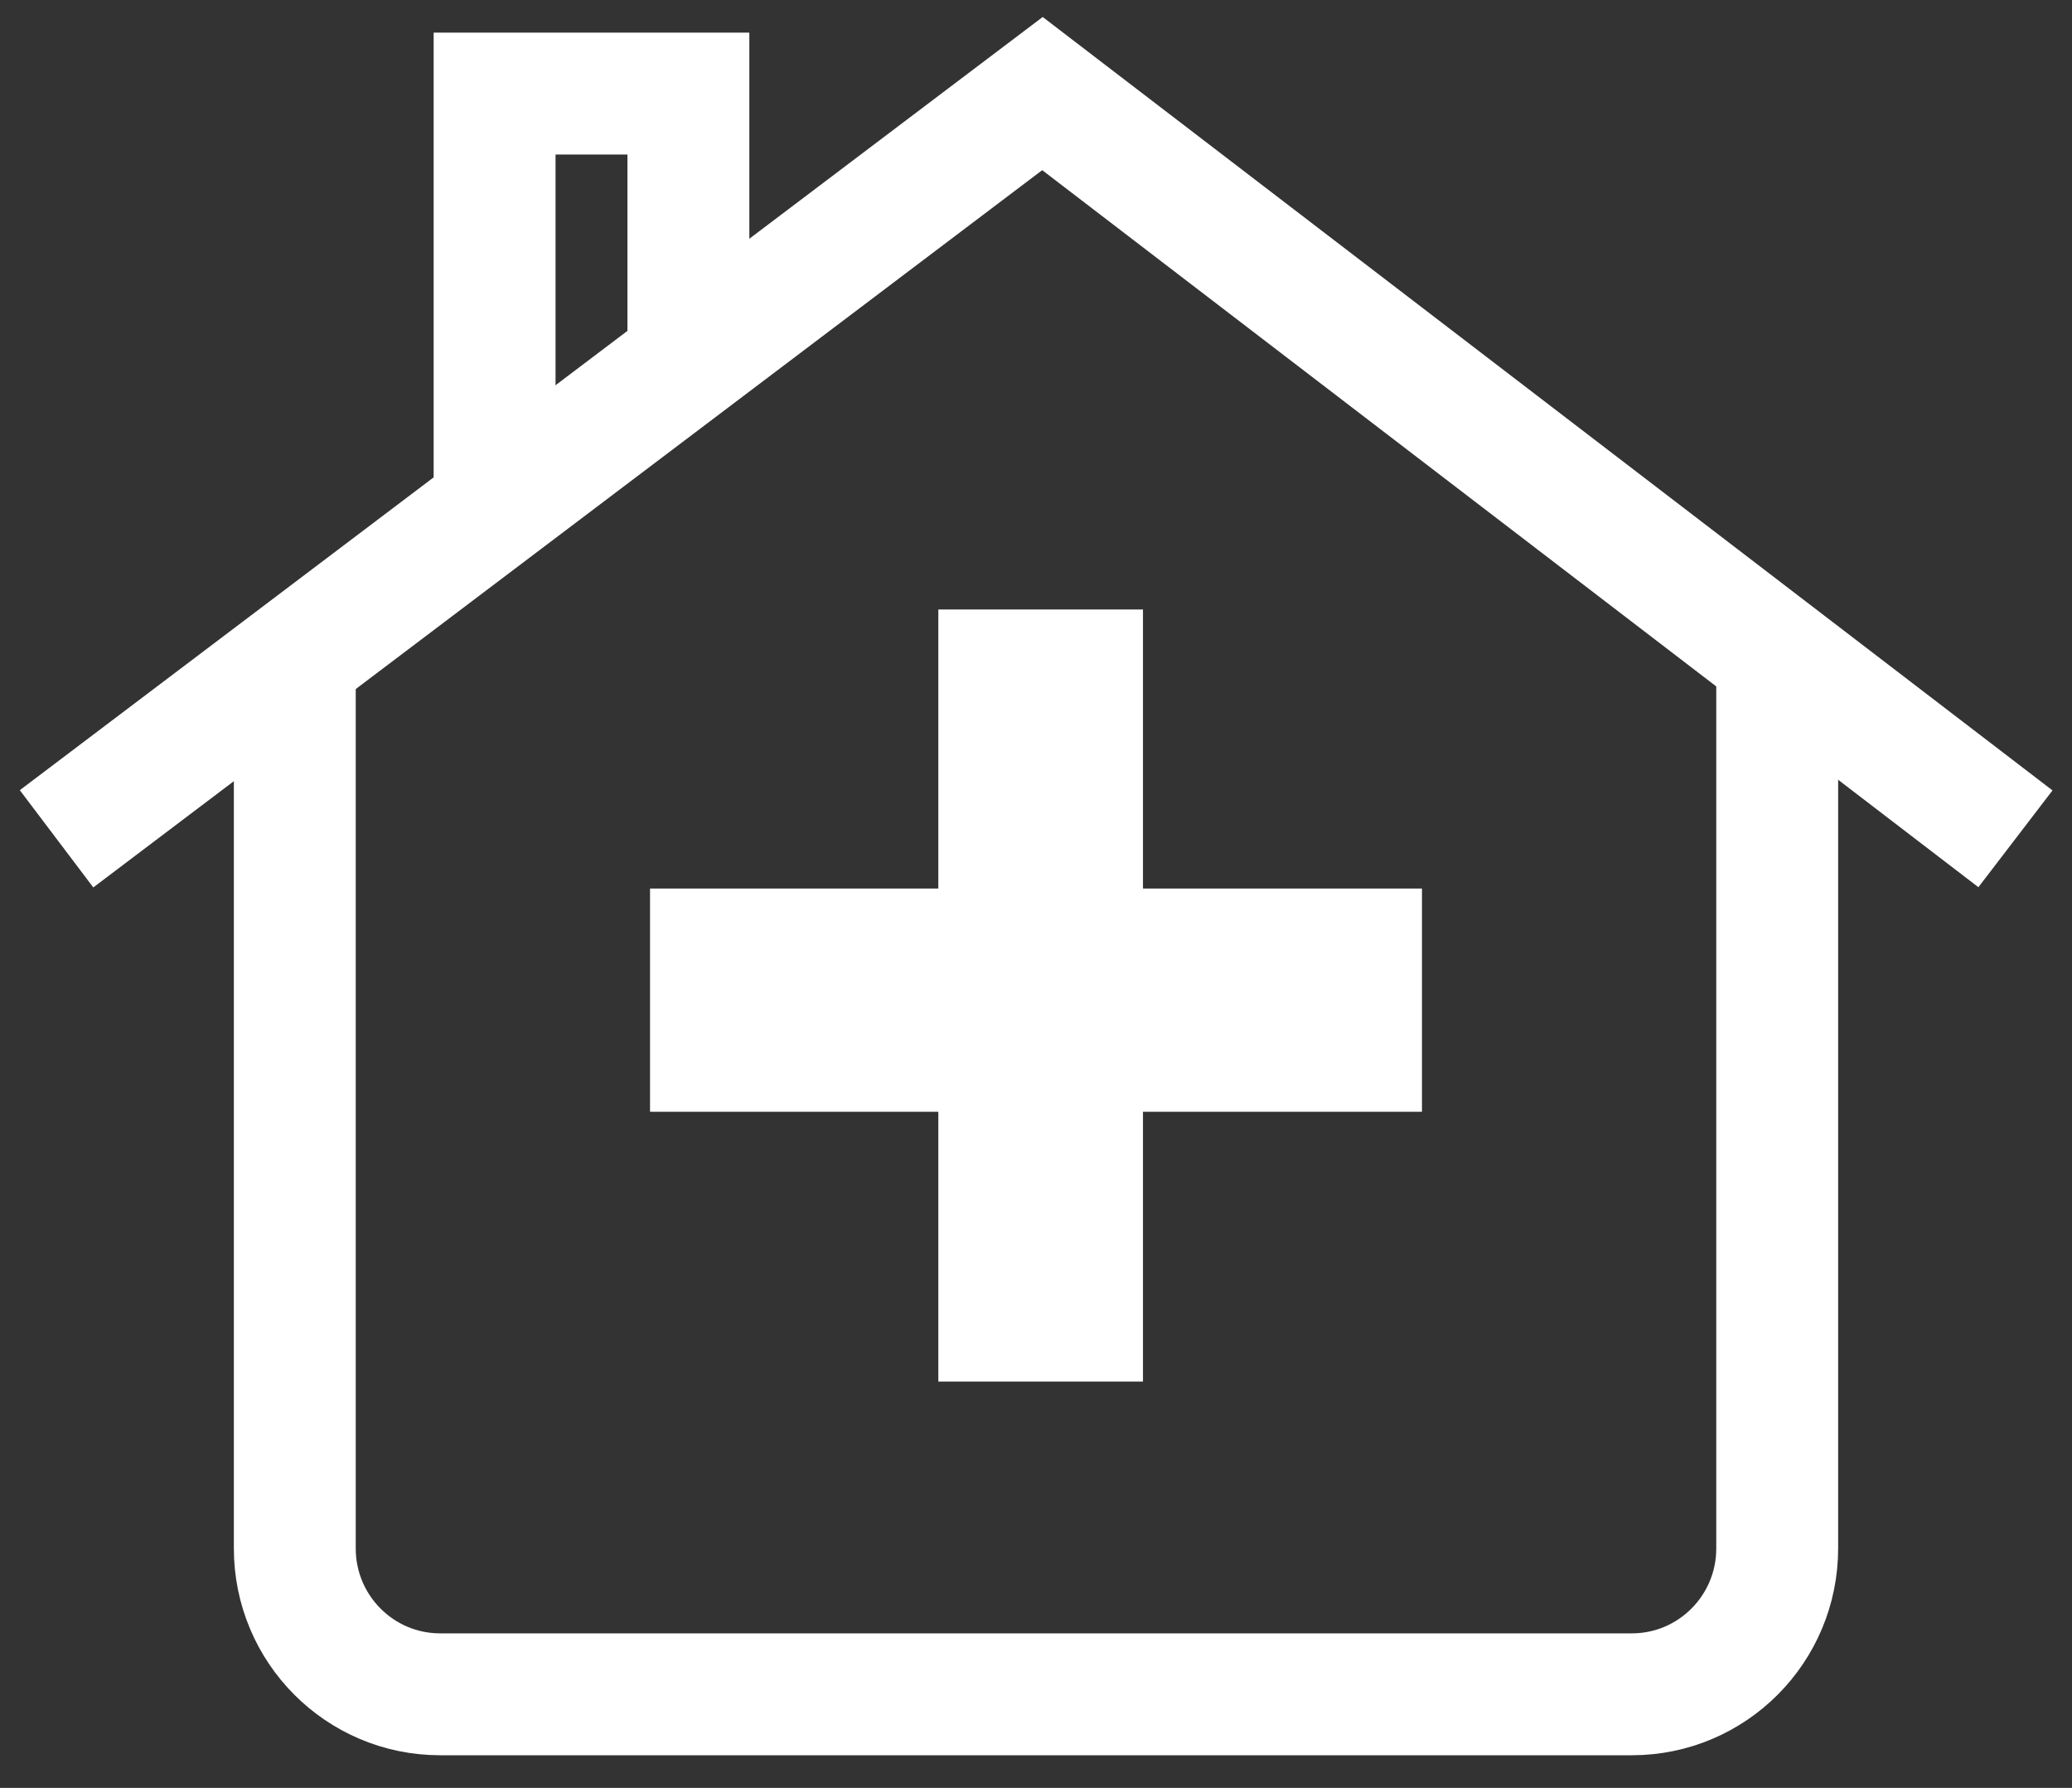
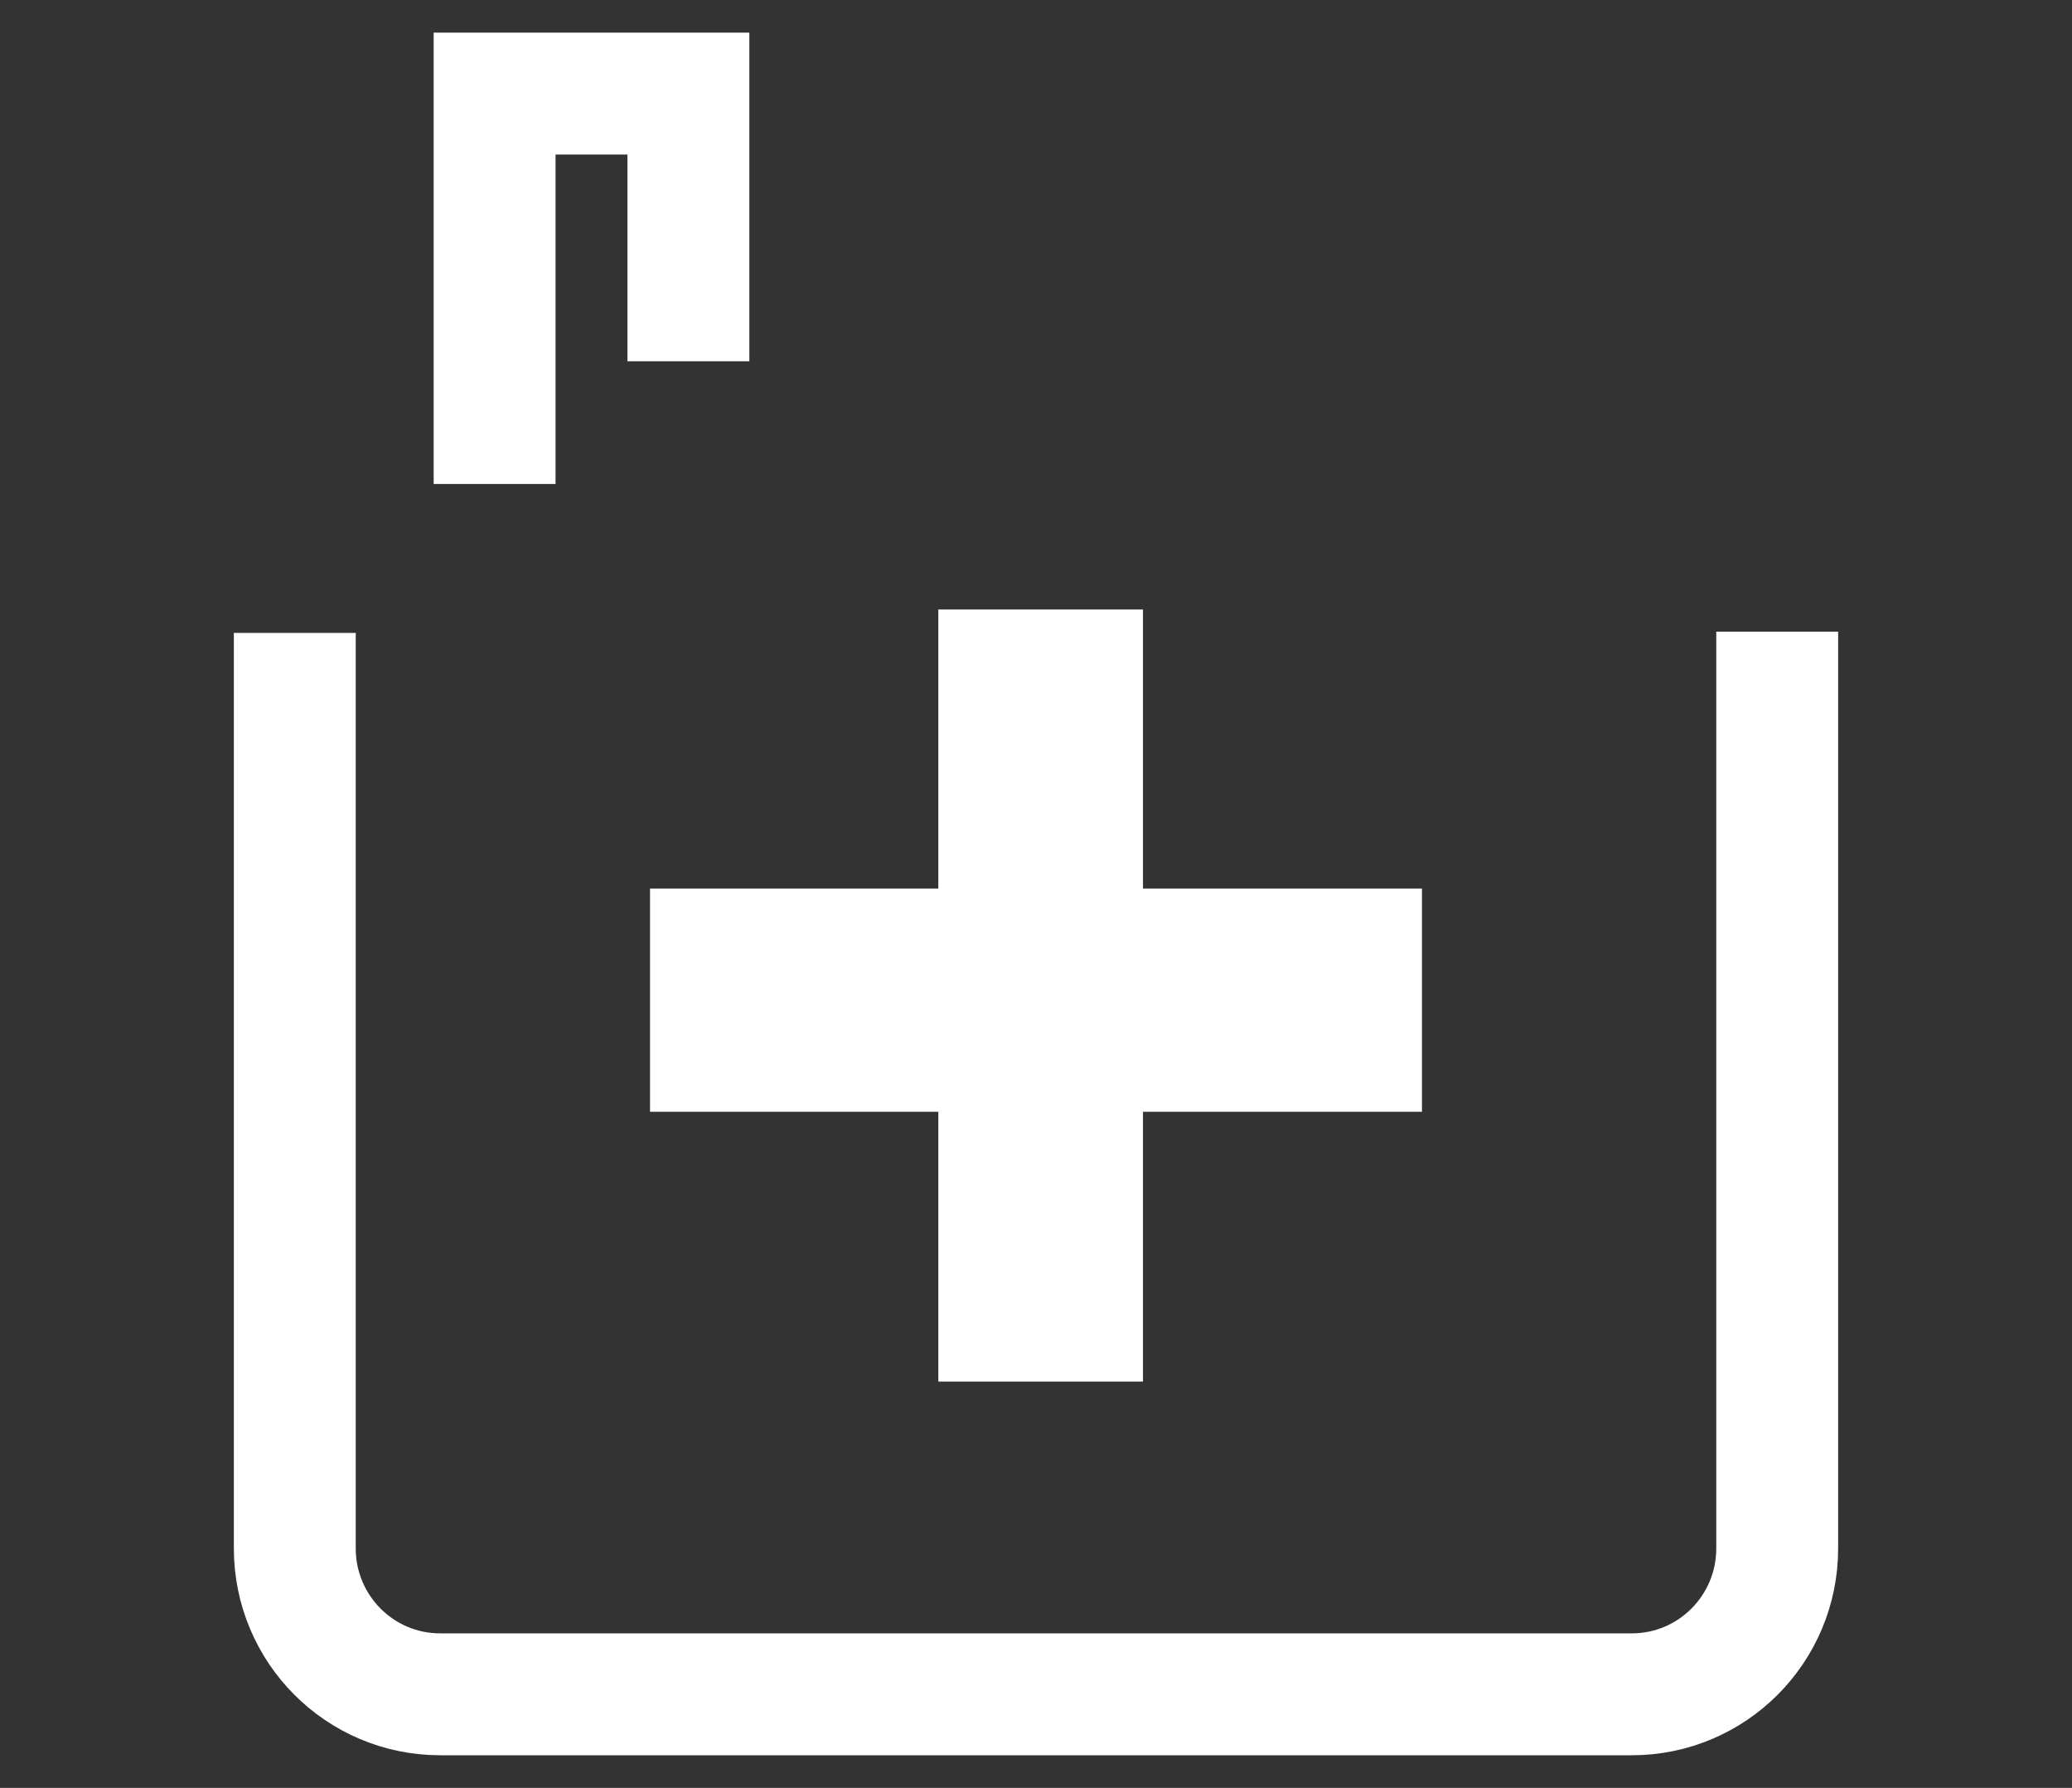
<svg xmlns="http://www.w3.org/2000/svg" width="51px" height="44px" viewBox="0 0 51 44" version="1.1">
  <rect x="0" y="0" width="51" height="44" fill="#333333" stroke="none" />
  <title>Icons/List</title>
  <desc>Created with Sketch.</desc>
  <defs />
  <g id="Homepage" stroke="none" stroke-width="1" fill="none" fill-rule="evenodd">
    <g id="Desktop-HD" transform="translate(-490, -1197)">
      <g id="Icons/List" transform="translate(491, 1199)">
        <g id="1475600069_house" stroke-width="3" stroke="#FFFFFF">
          <g id="Layer_1">
            <g id="Group">
-               <polyline id="Shape" points="0.392 18.643 24.659 0.303 48.608 18.643" />
              <polyline id="Shape" points="11.174 9.911 11.174 0.303 15.944 0.303 15.944 6.891" />
              <path d="M42.744,13.545 L42.744,36.106 C42.744,38.09 41.142,39.697 39.166,39.697 L9.834,39.697 C7.857,39.697 6.256,38.089 6.256,36.106 L6.256,13.576" id="Shape" />
            </g>
          </g>
        </g>
        <g id="Group-6" transform="translate(15, 13)" fill="#FFFFFF">
          <g id="Group-7">
            <polyline id="Rectangle-4" points="19 12.361 0 12.361 0 6.867 19 6.867 19 12.361" />
            <polyline id="Rectangle-4-Copy" points="7.096 19 7.096 0 12.133 0 12.133 19 7.096 19" />
          </g>
        </g>
      </g>
    </g>
  </g>
</svg>